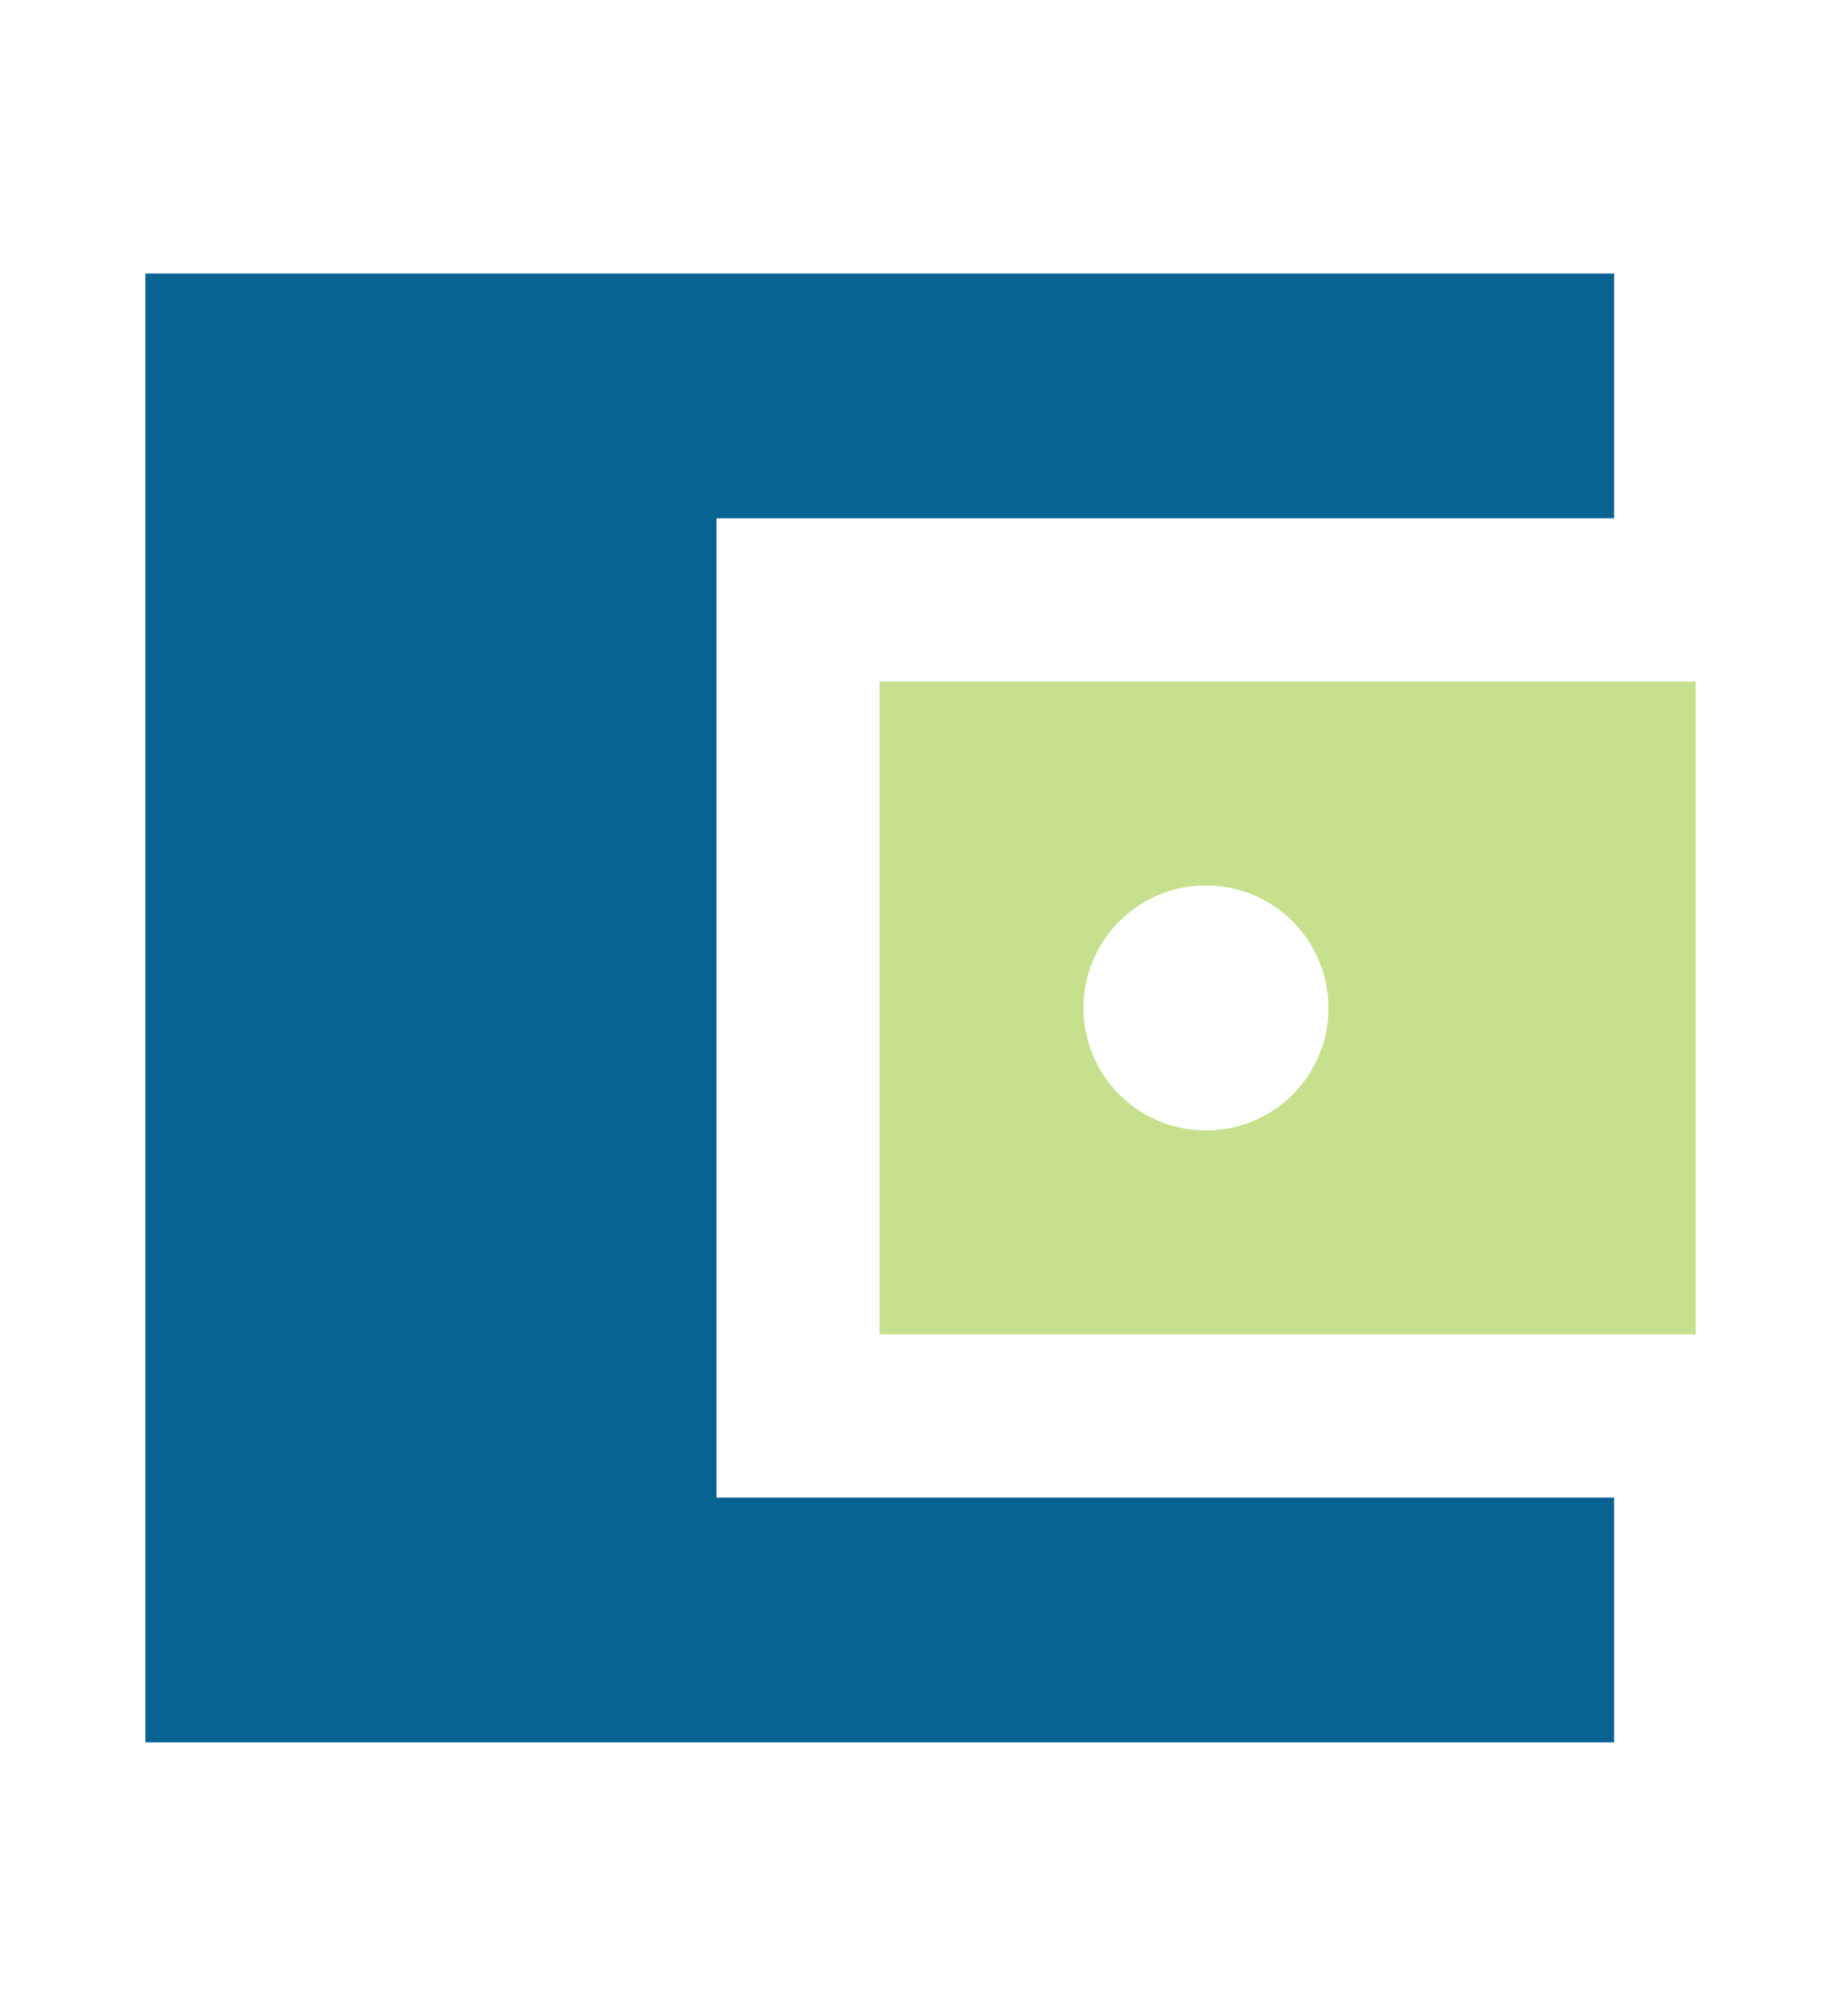
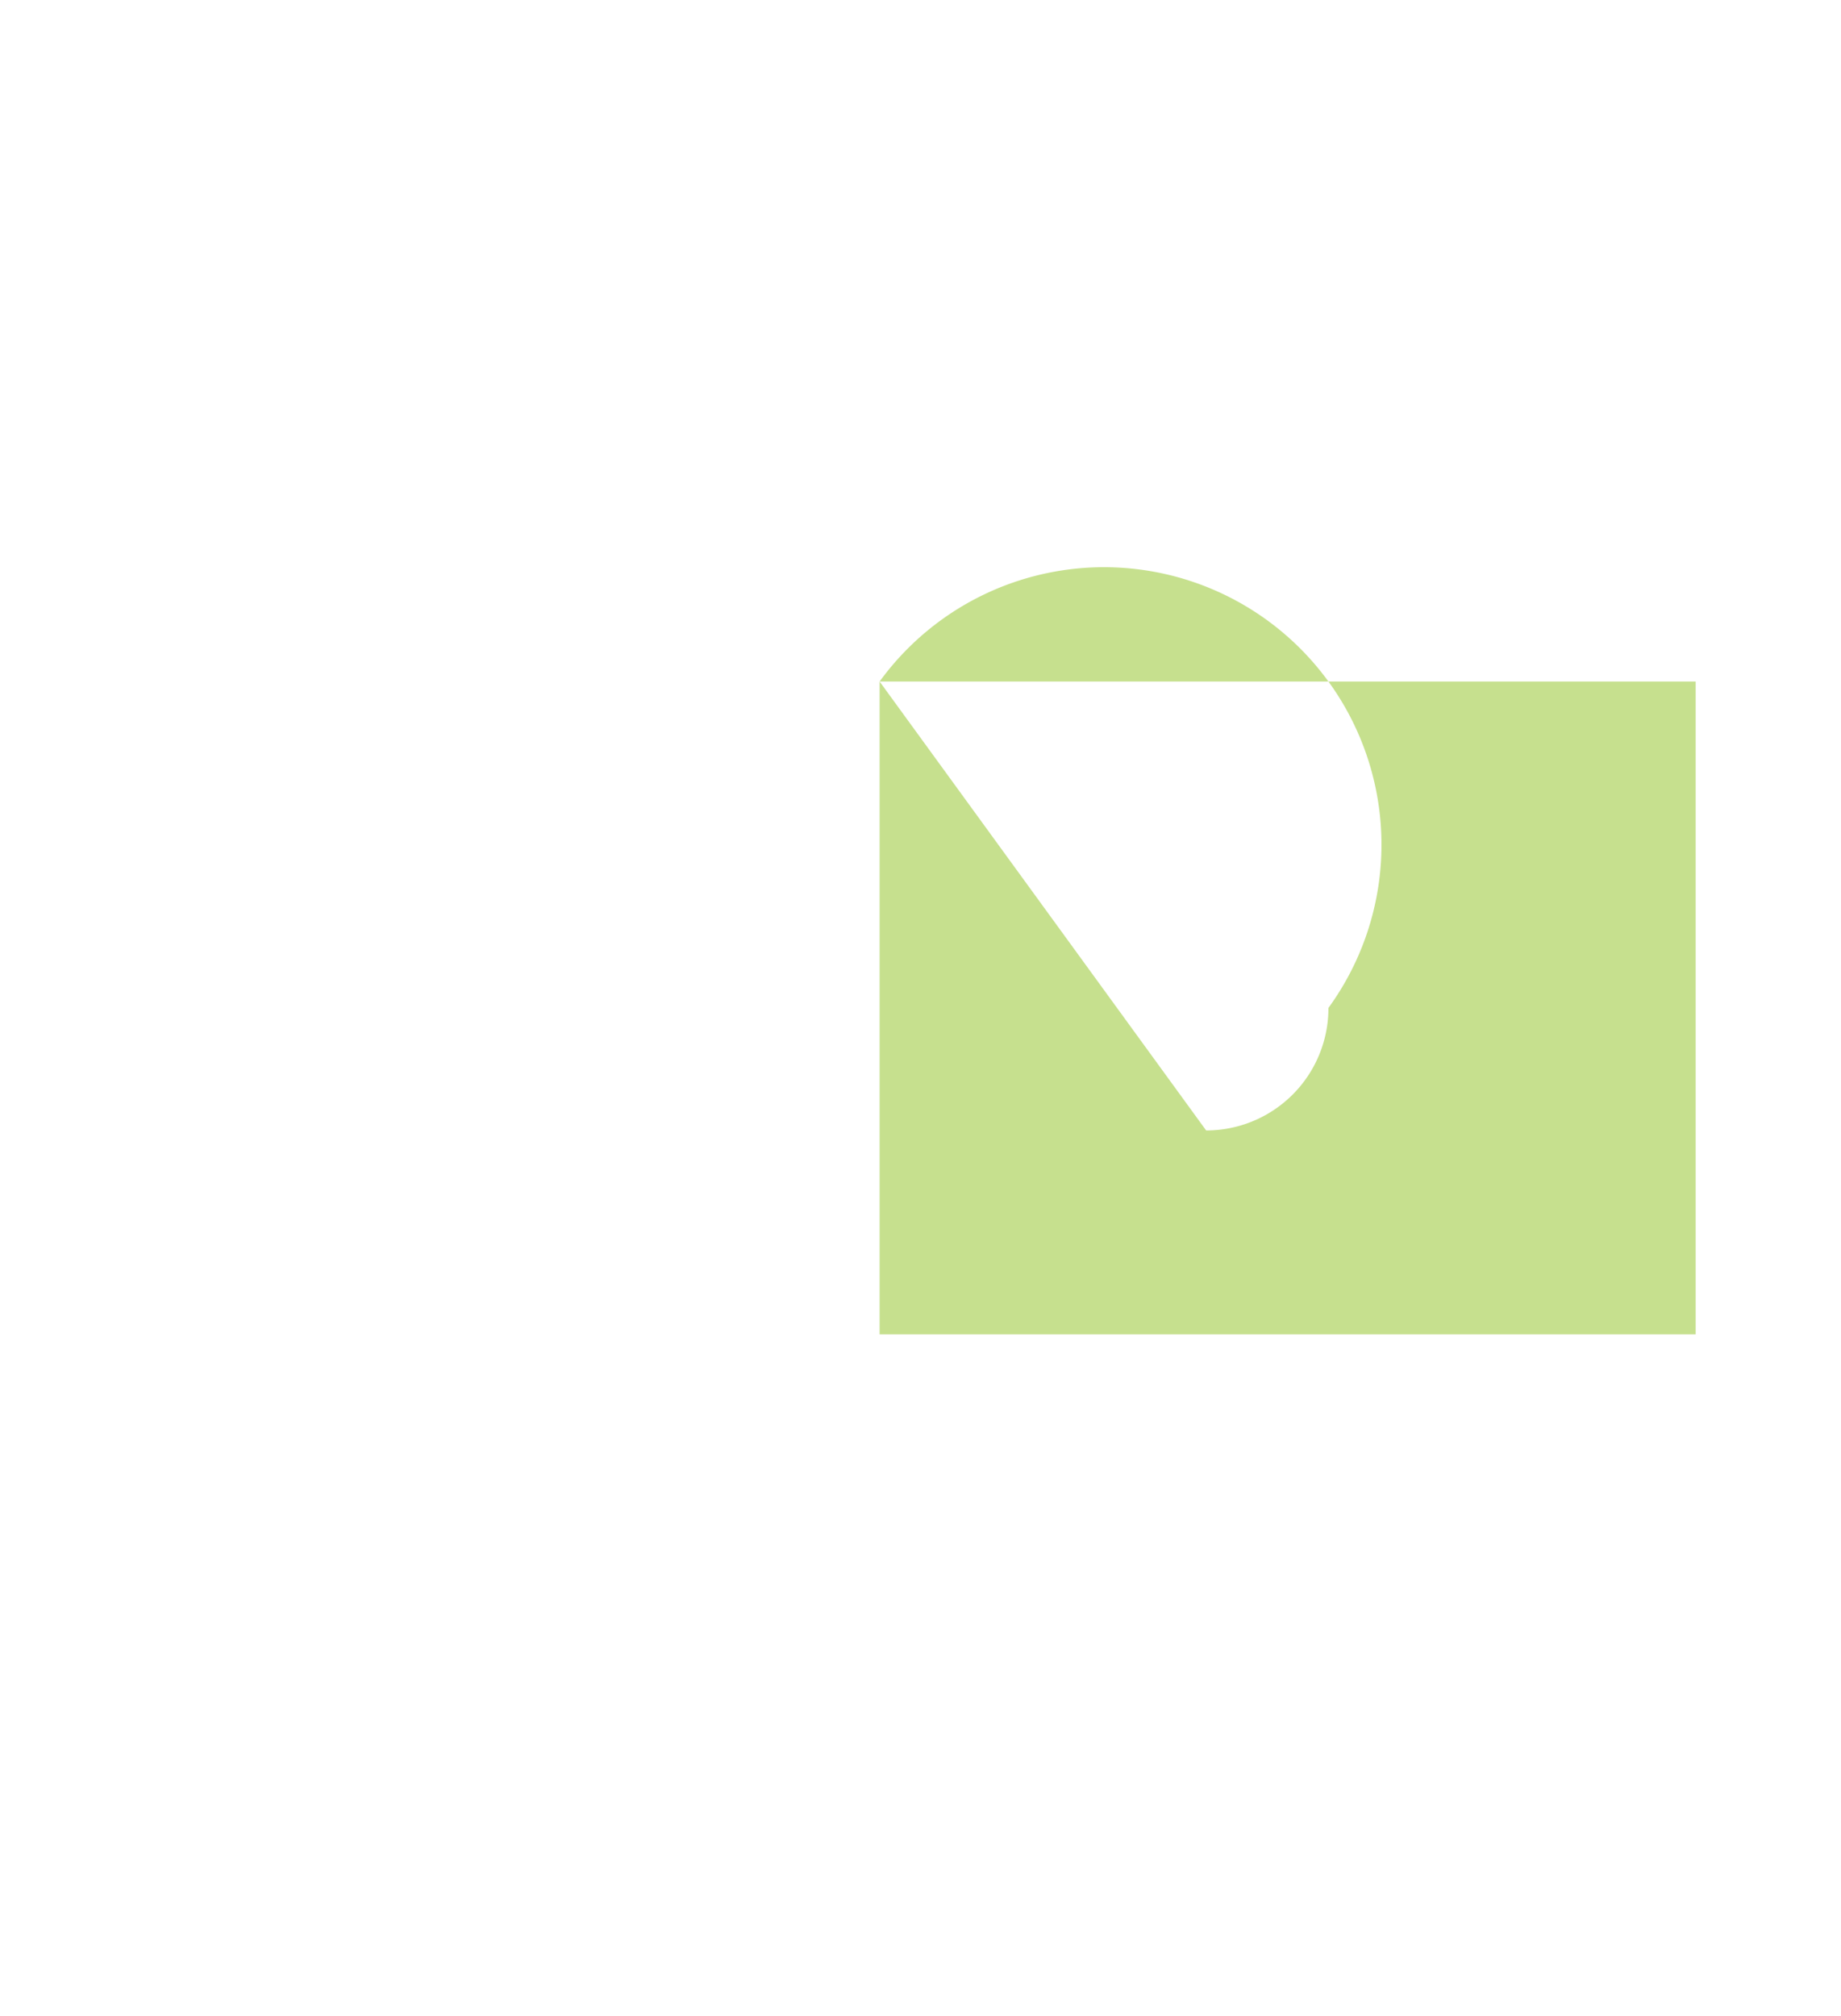
<svg xmlns="http://www.w3.org/2000/svg" id="图层_1" data-name="图层 1" viewBox="0 0 95 104">
  <defs>
    <style>.cls-1{fill:#086393;}.cls-2{fill:#8fc31f;opacity:0.5;}</style>
  </defs>
  <title>图标</title>
-   <polygon class="cls-1" points="36.97 26.74 83.29 26.74 83.29 14.11 7.5 14.11 7.5 89.89 83.29 89.89 83.29 77.26 36.97 77.26 36.97 26.74" />
-   <path class="cls-2" d="M45.39,35.16V68.84H87.5V35.16ZM62.24,58.32A6.32,6.32,0,1,1,68.55,52,6.31,6.31,0,0,1,62.24,58.32Z" />
+   <path class="cls-2" d="M45.39,35.16V68.84H87.5V35.16ZA6.32,6.32,0,1,1,68.55,52,6.31,6.31,0,0,1,62.24,58.32Z" />
</svg>